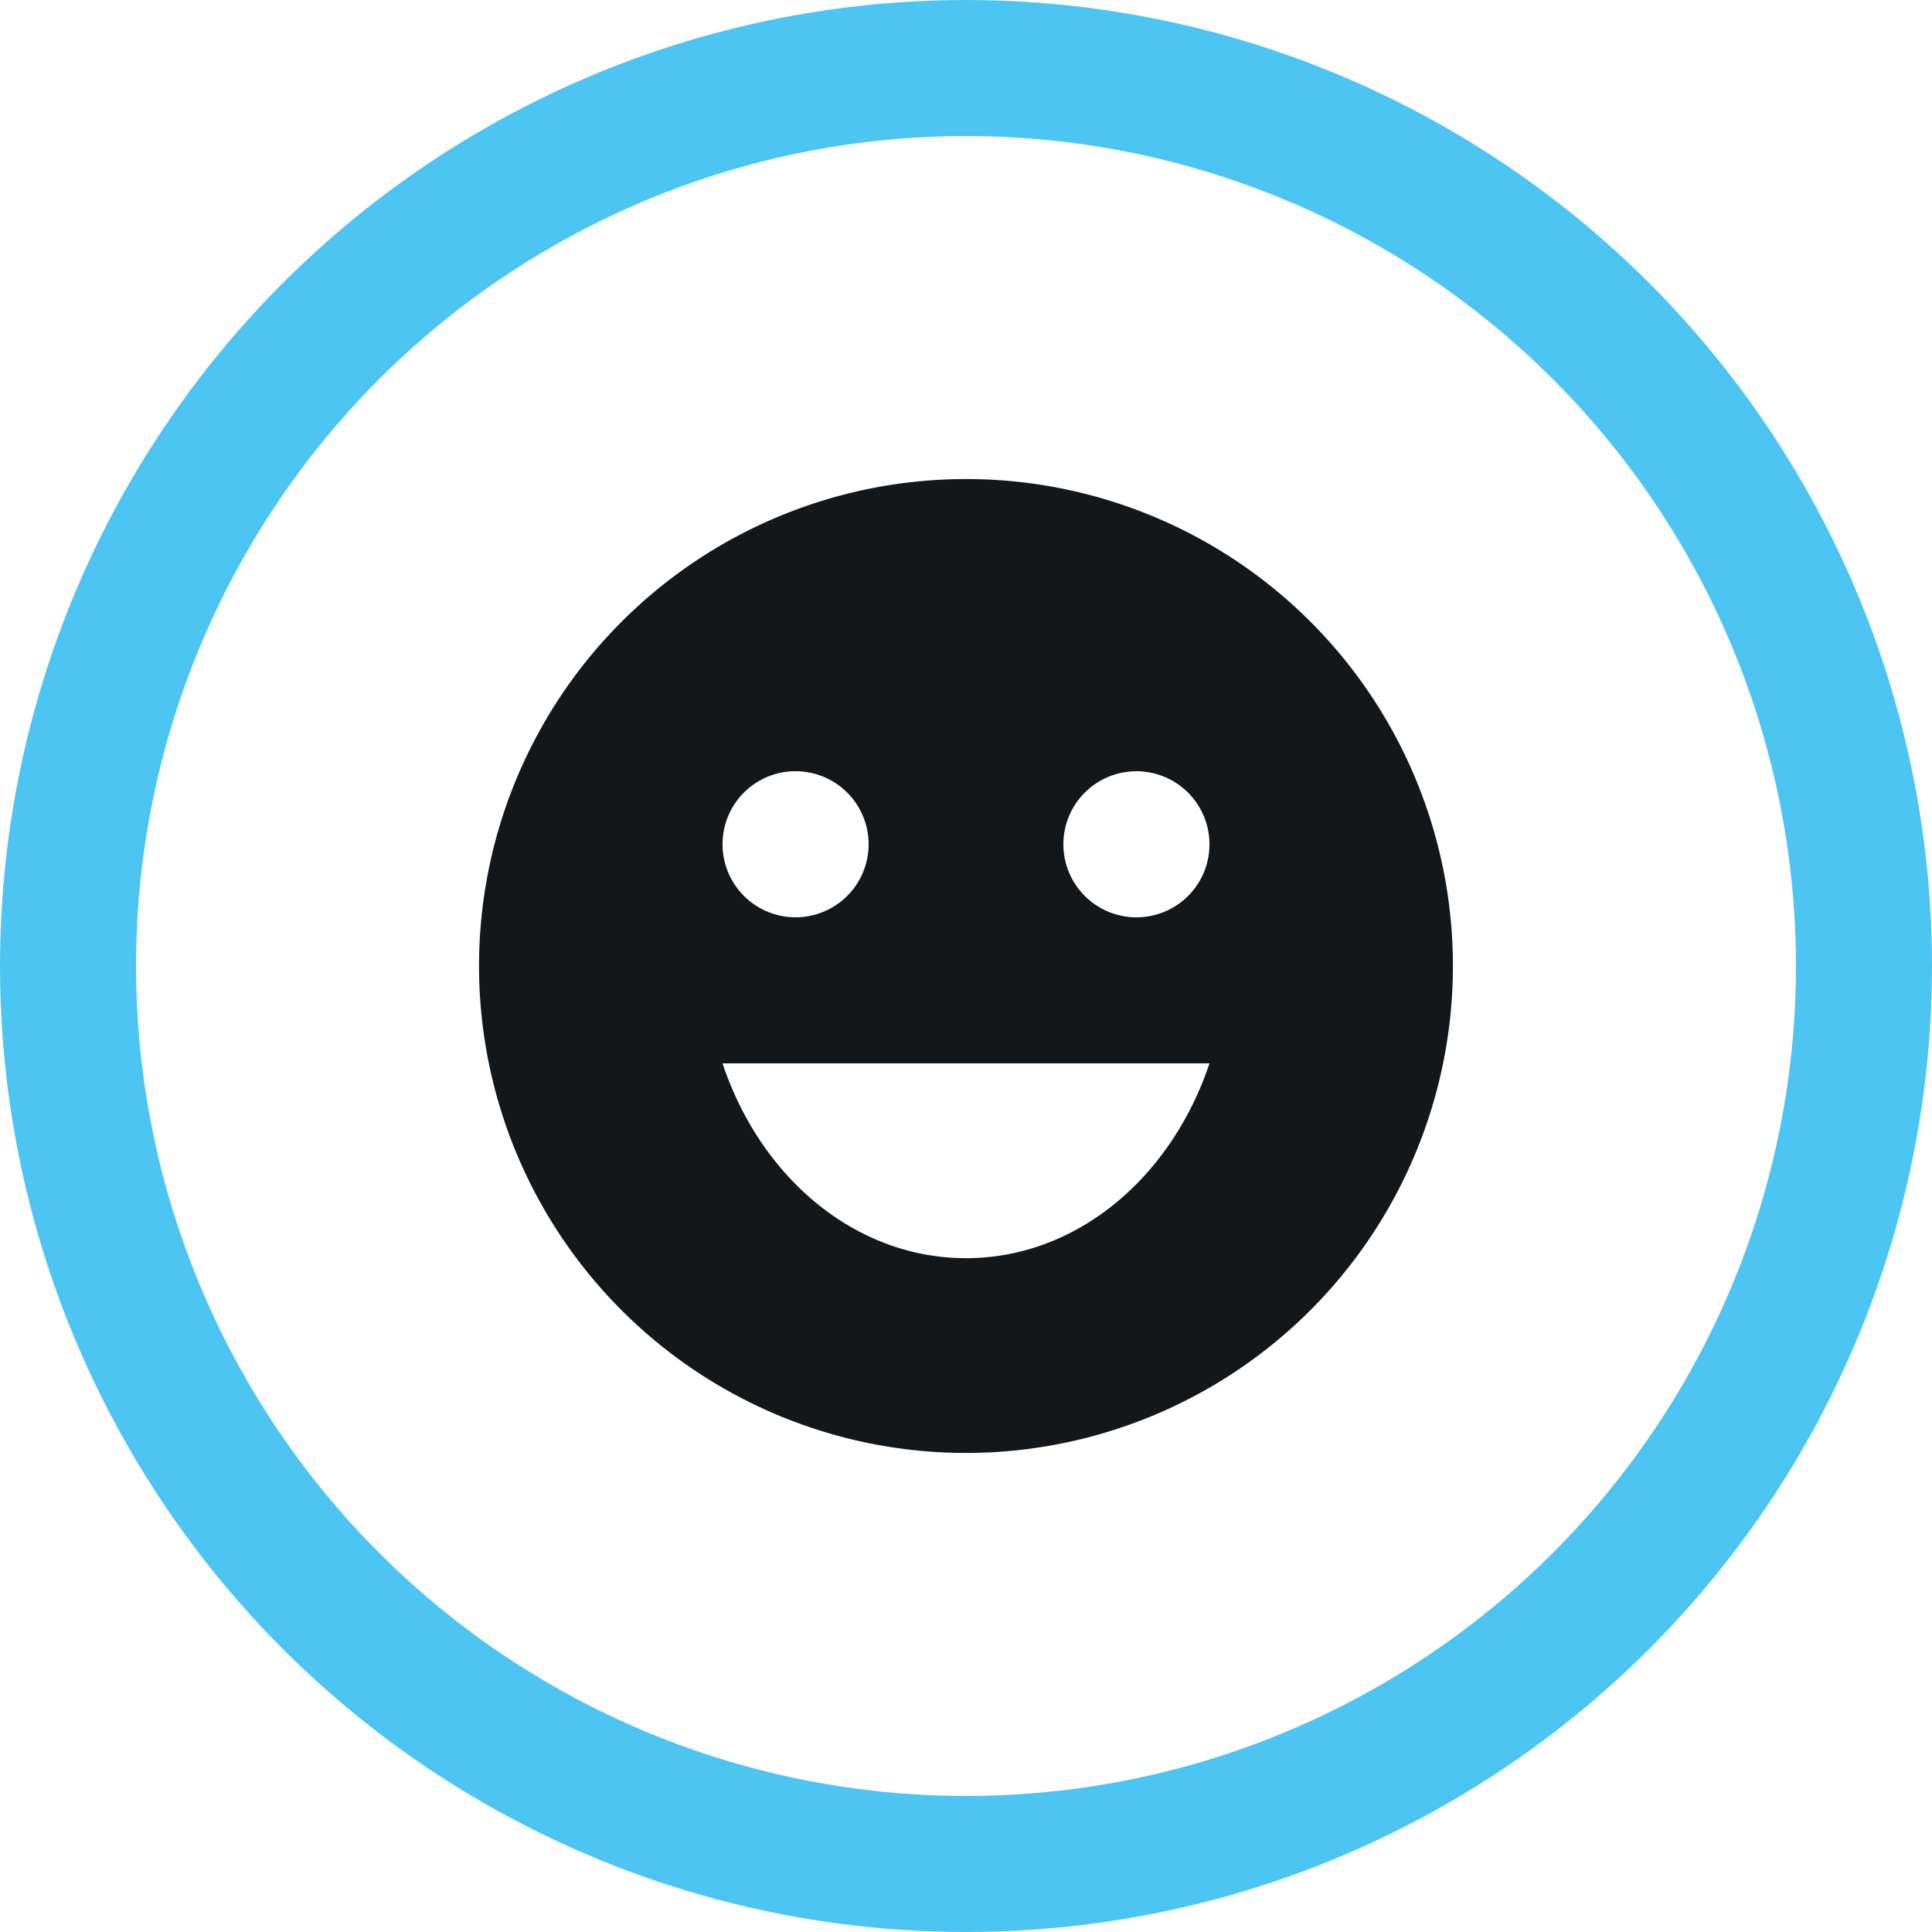
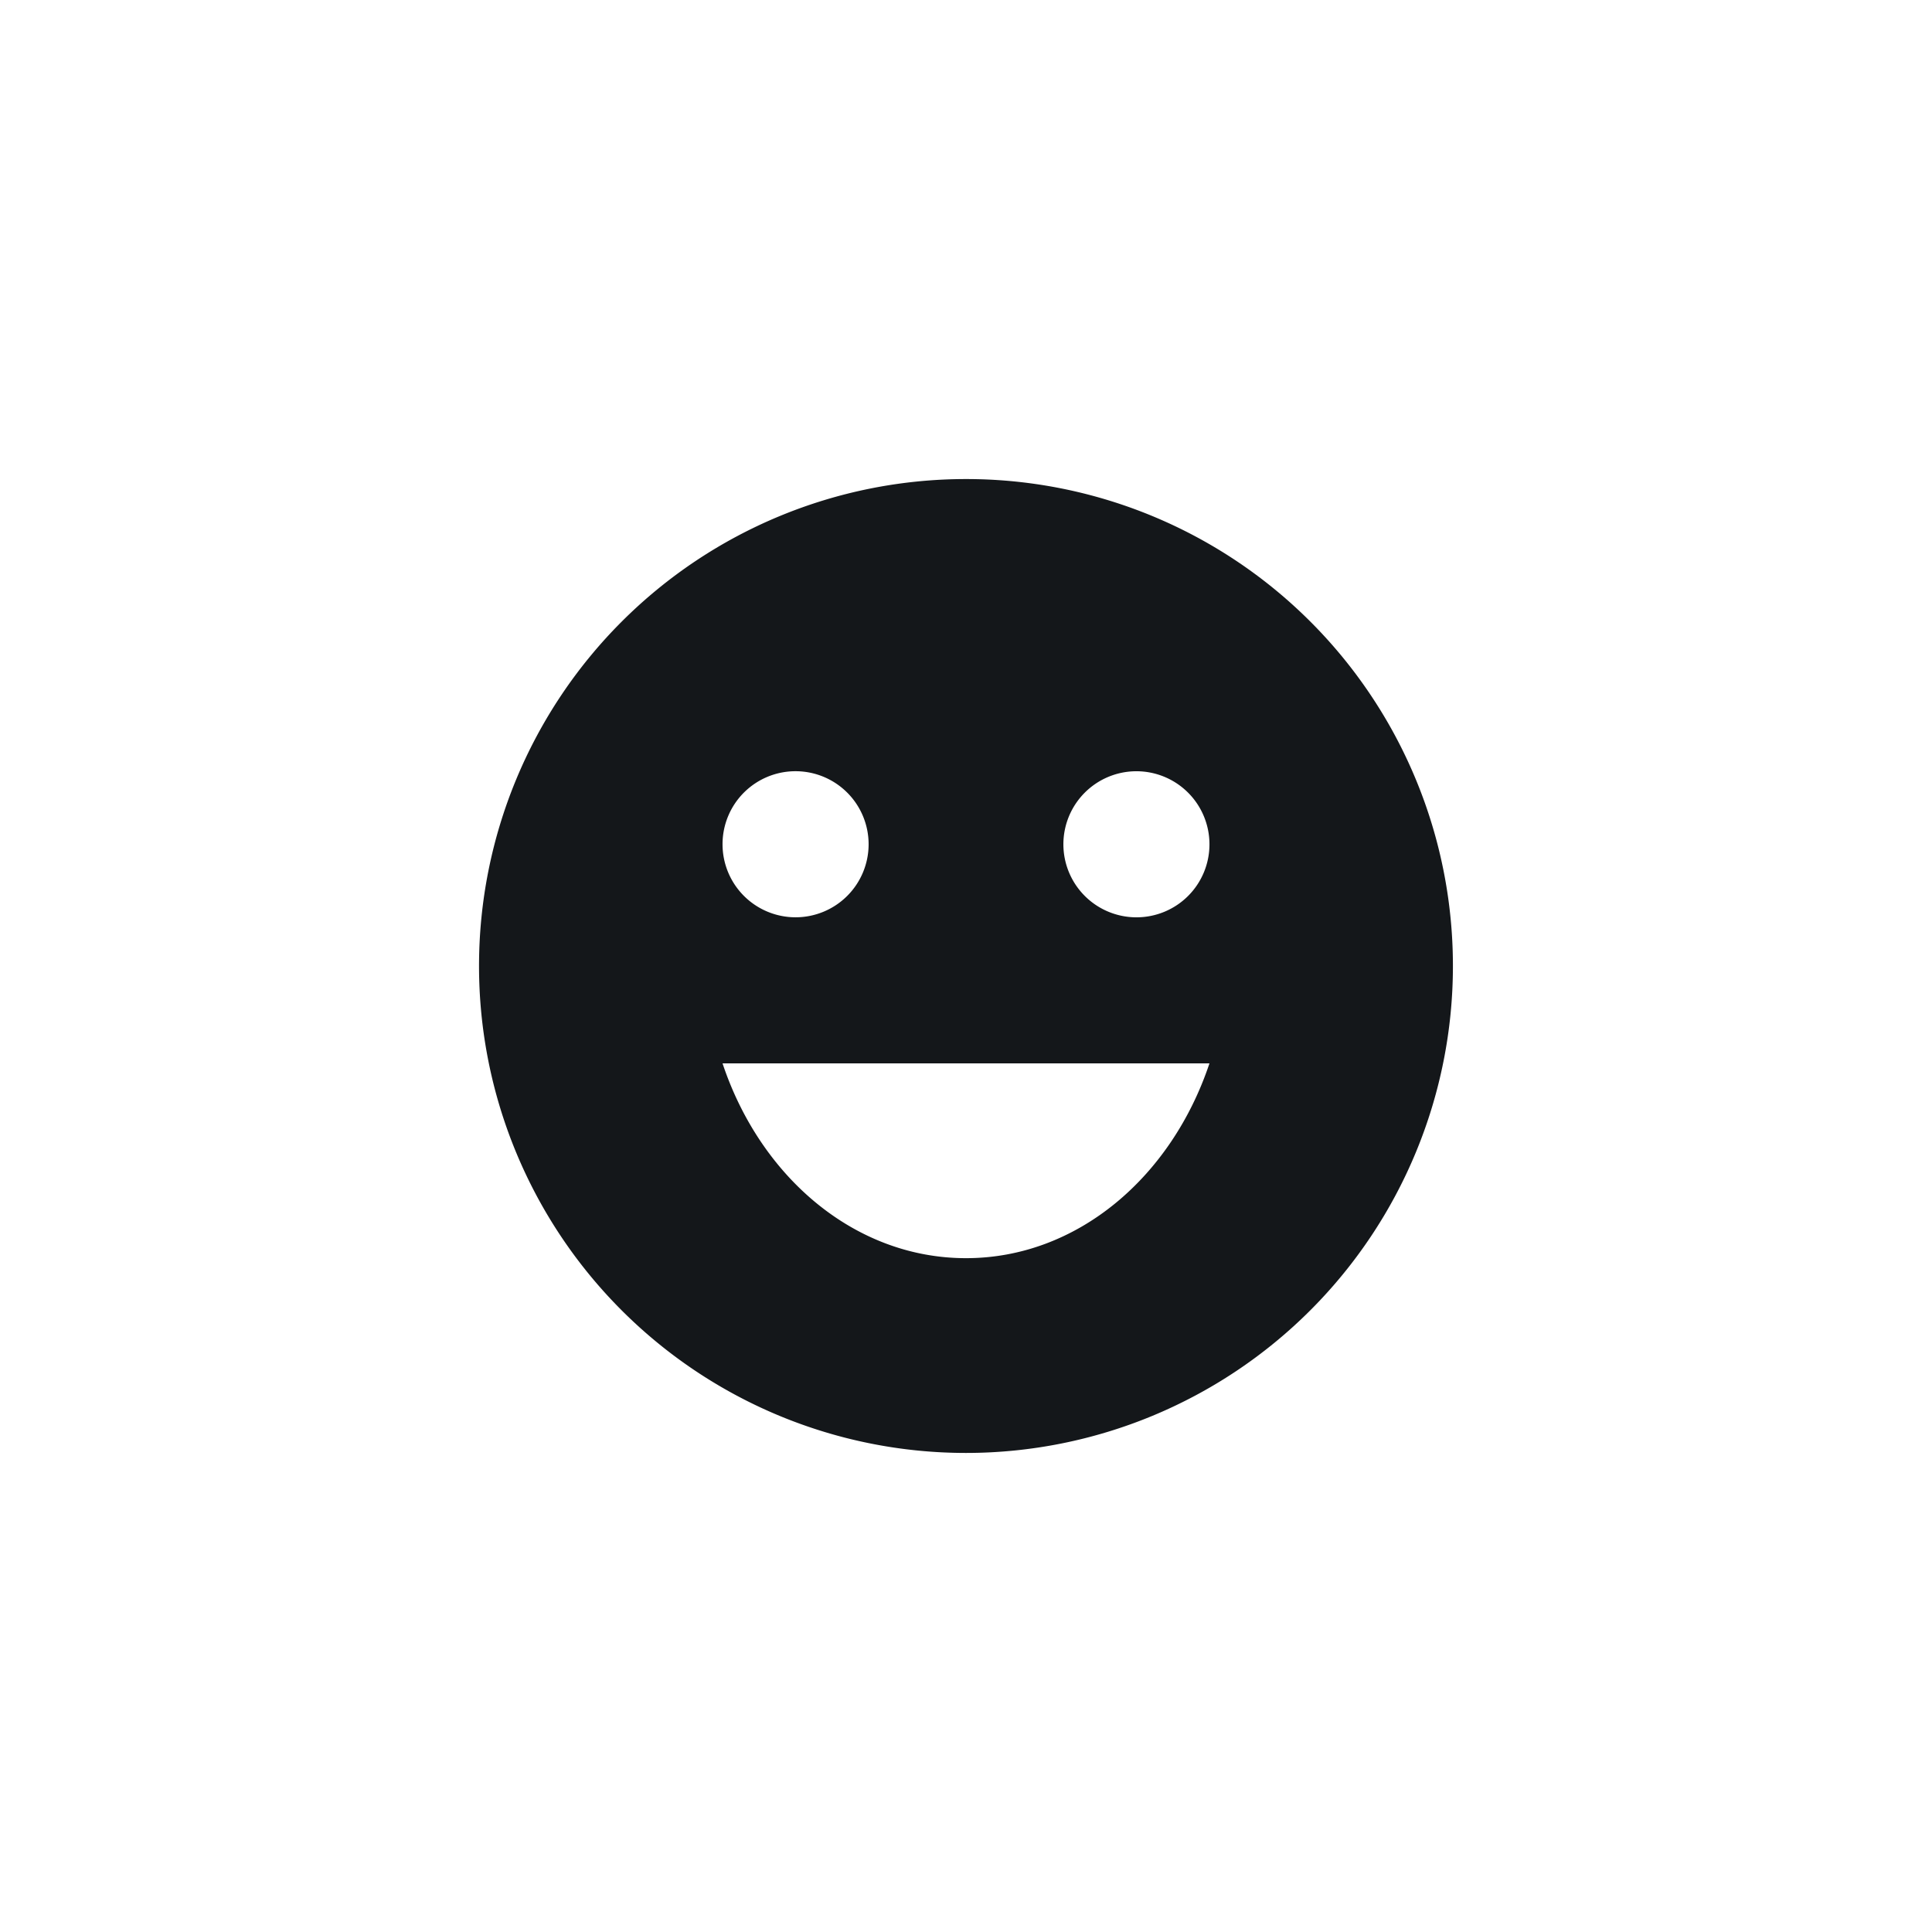
<svg xmlns="http://www.w3.org/2000/svg" width="71" height="71" viewBox="0 0 71 71">
  <g id="Group_3436" data-name="Group 3436" transform="translate(1.5 1.5)">
    <g id="Group_3443" data-name="Group 3443">
-       <circle id="Ellipse_259" data-name="Ellipse 259" cx="33" cy="33" r="33" transform="translate(1 1)" fill="none" stroke="#4dc5f2" stroke-miterlimit="10" stroke-width="5" />
      <path id="Path_9000" data-name="Path 9000" d="M26.877,9A17.895,17.895,0,1,0,44.789,26.895,17.886,17.886,0,0,0,26.877,9M20.632,19.737a2.684,2.684,0,1,1-2.684,2.684,2.681,2.681,0,0,1,2.684-2.684m6.263,17.895c-4.08,0-7.552-2.971-8.947-7.158H35.842c-1.4,4.187-4.867,7.158-8.947,7.158m6.263-12.526a2.684,2.684,0,1,1,2.684-2.684,2.681,2.681,0,0,1-2.684,2.684" transform="translate(7.105 7.105)" fill="#14171a" />
    </g>
  </g>
</svg>